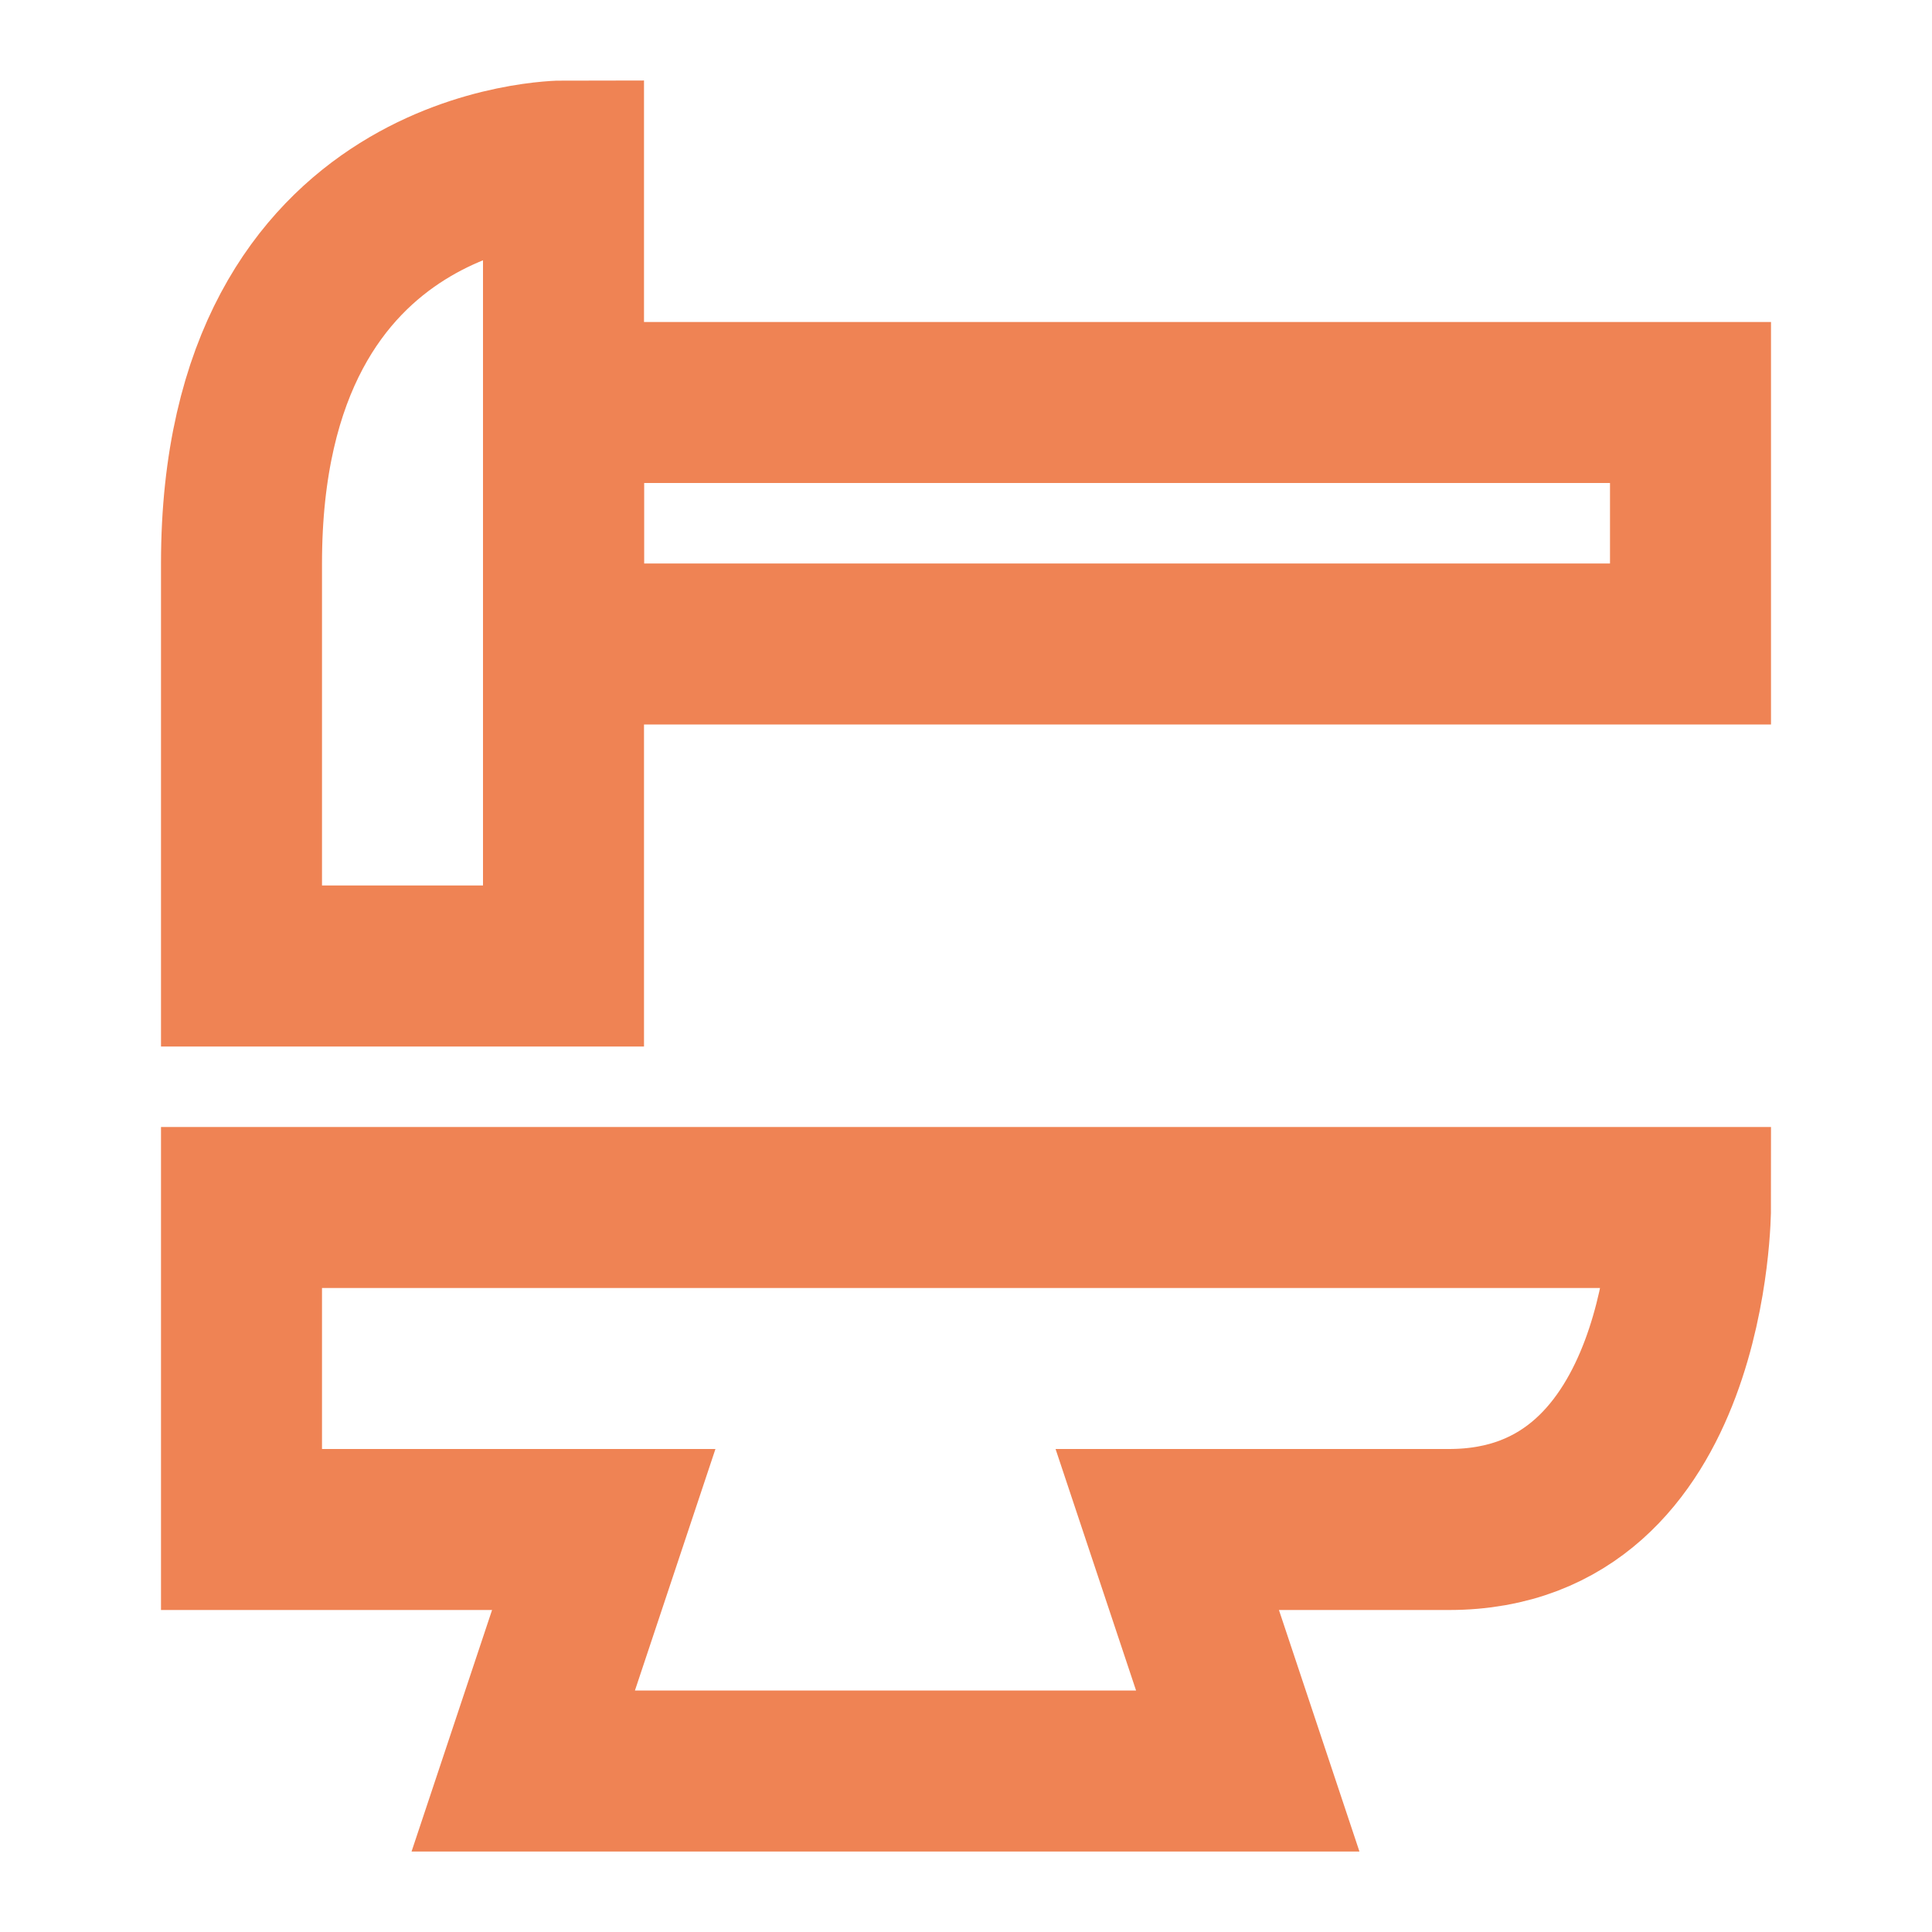
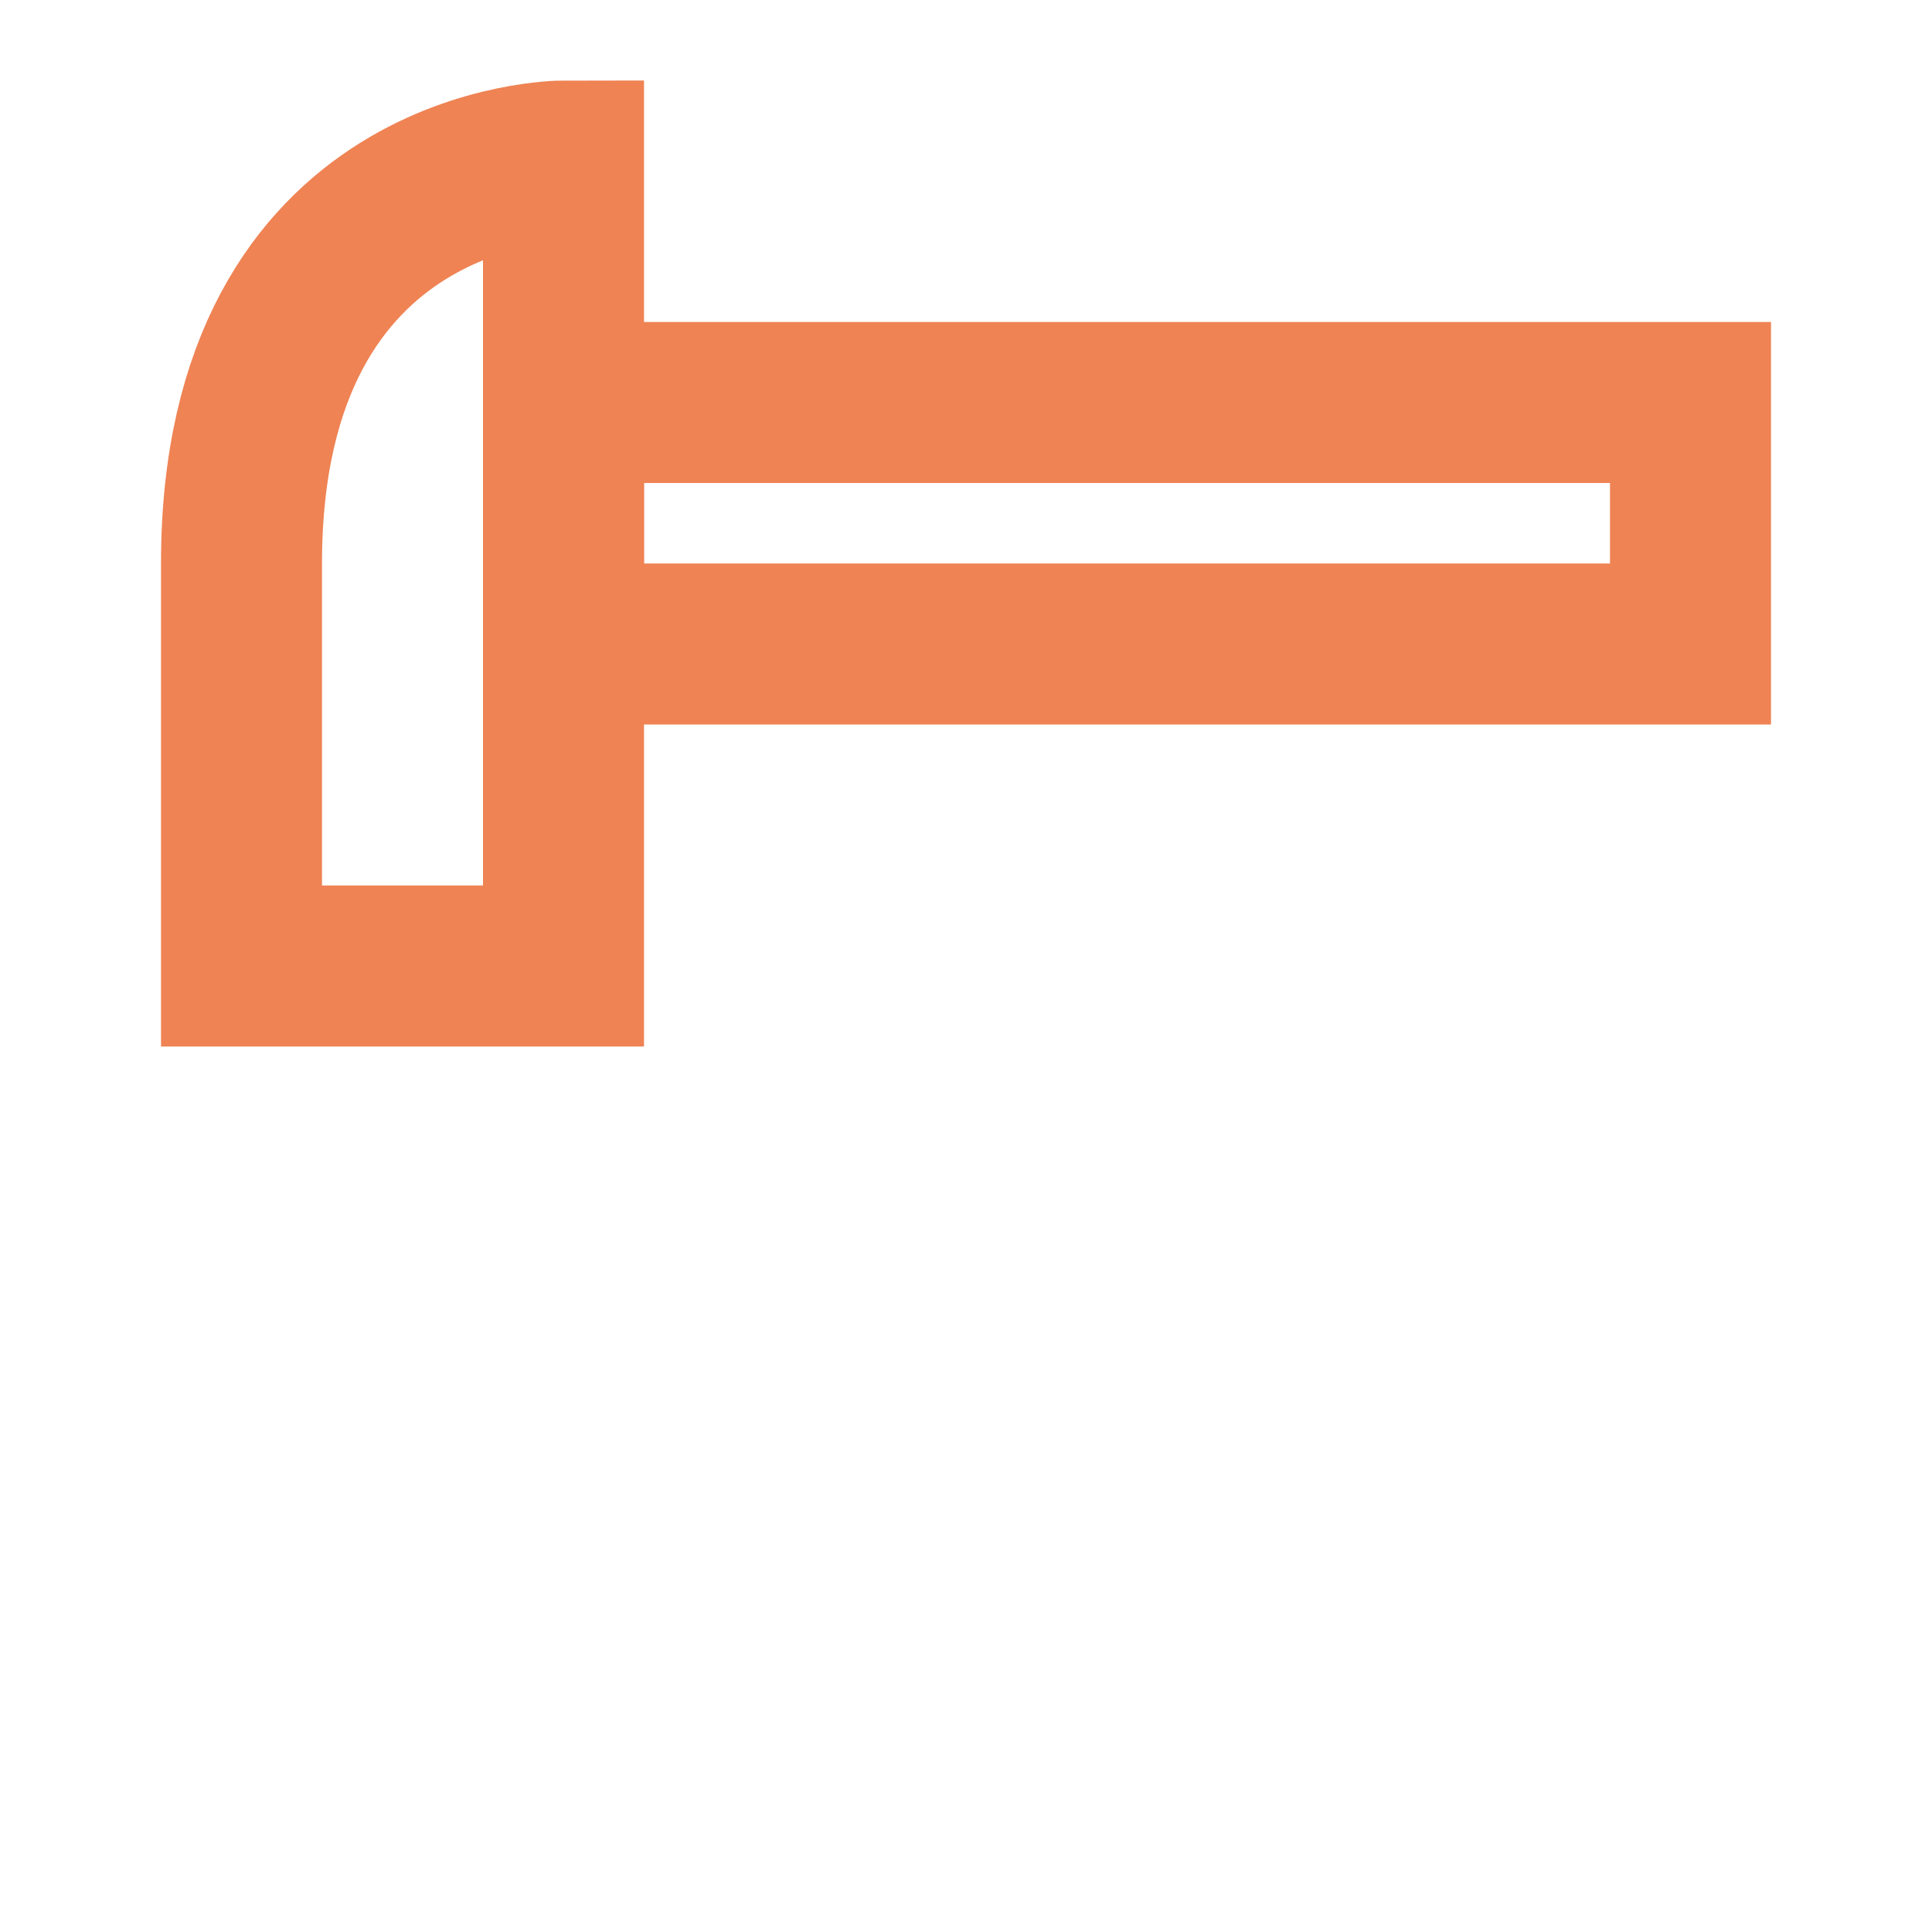
<svg xmlns="http://www.w3.org/2000/svg" width="24" height="24" viewBox="0 0 24 24" fill="none">
  <path d="M3 7C3 2 7 2 7 2V12H3C3 12 3 12 3 7Z" stroke="#EF8354" stroke-width="2" />
  <rect x="7" y="5" width="14" height="3" stroke="#EF8354" stroke-width="2" />
-   <path d="M3 15H21C21 15 21 19 18 19C15 19 14.5 19 14.5 19L15.5 22H6.5L7.5 19H3V15Z" stroke="#EF8354" stroke-width="2" />
</svg>